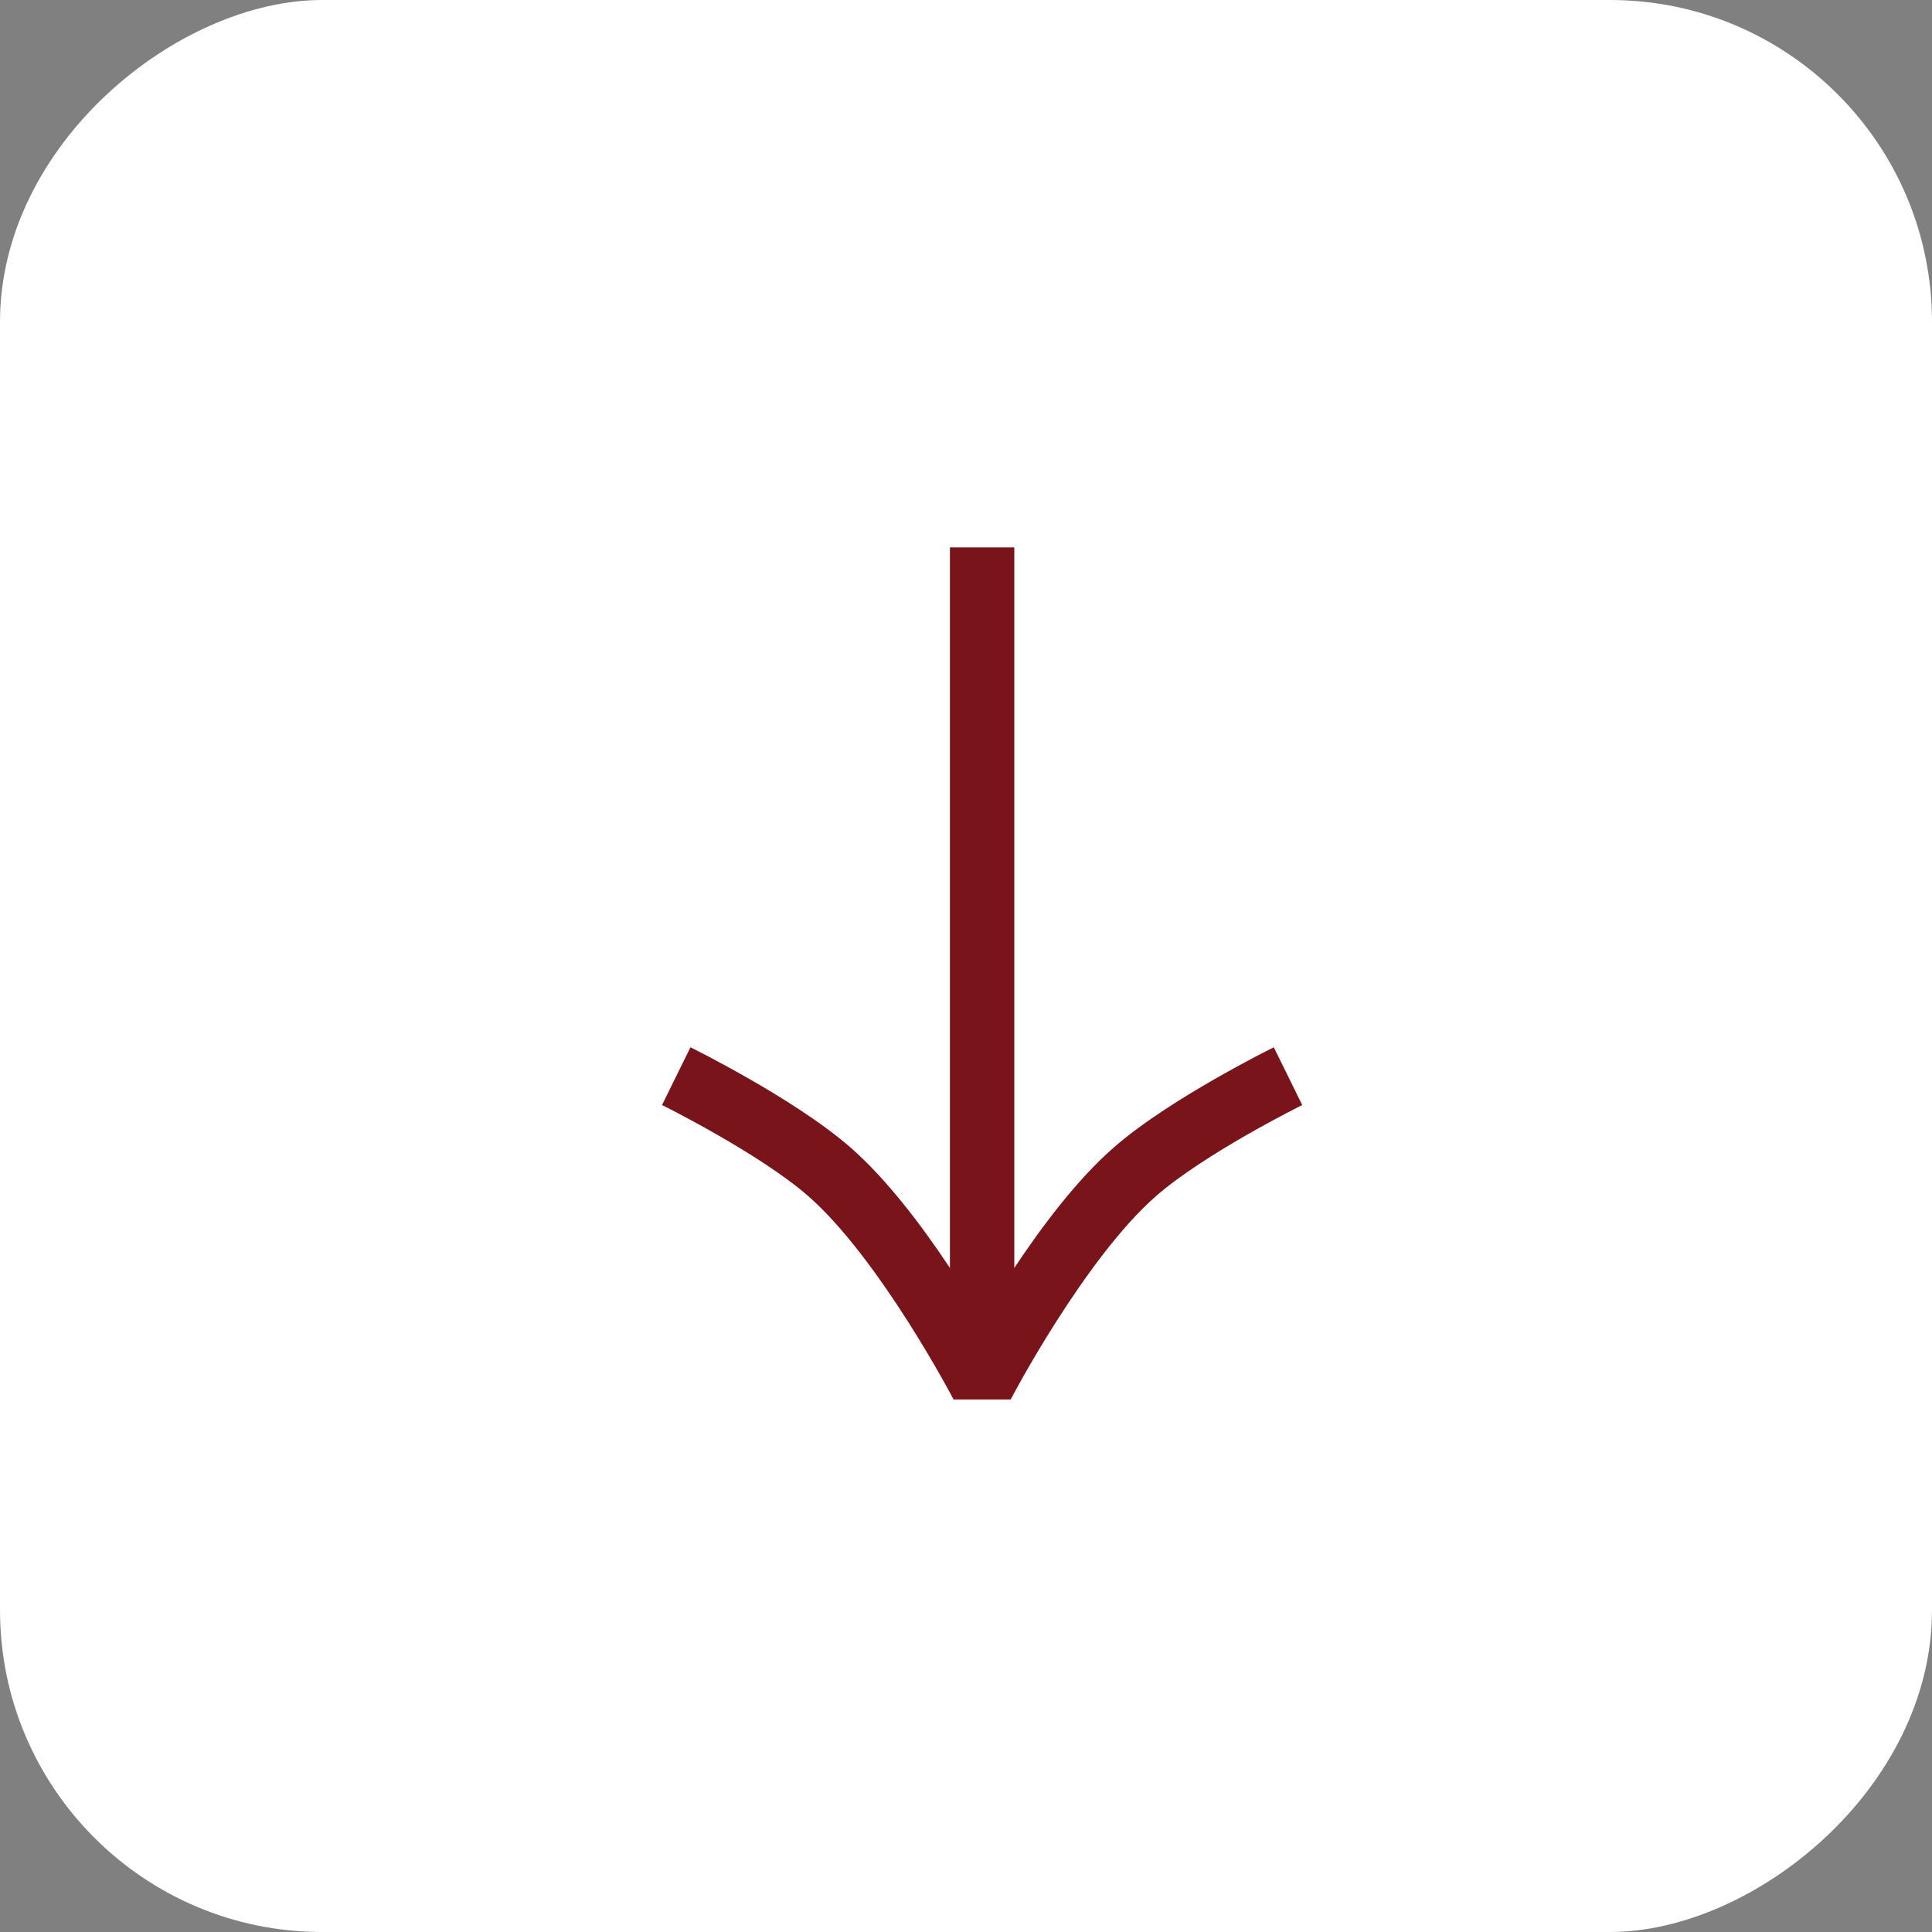
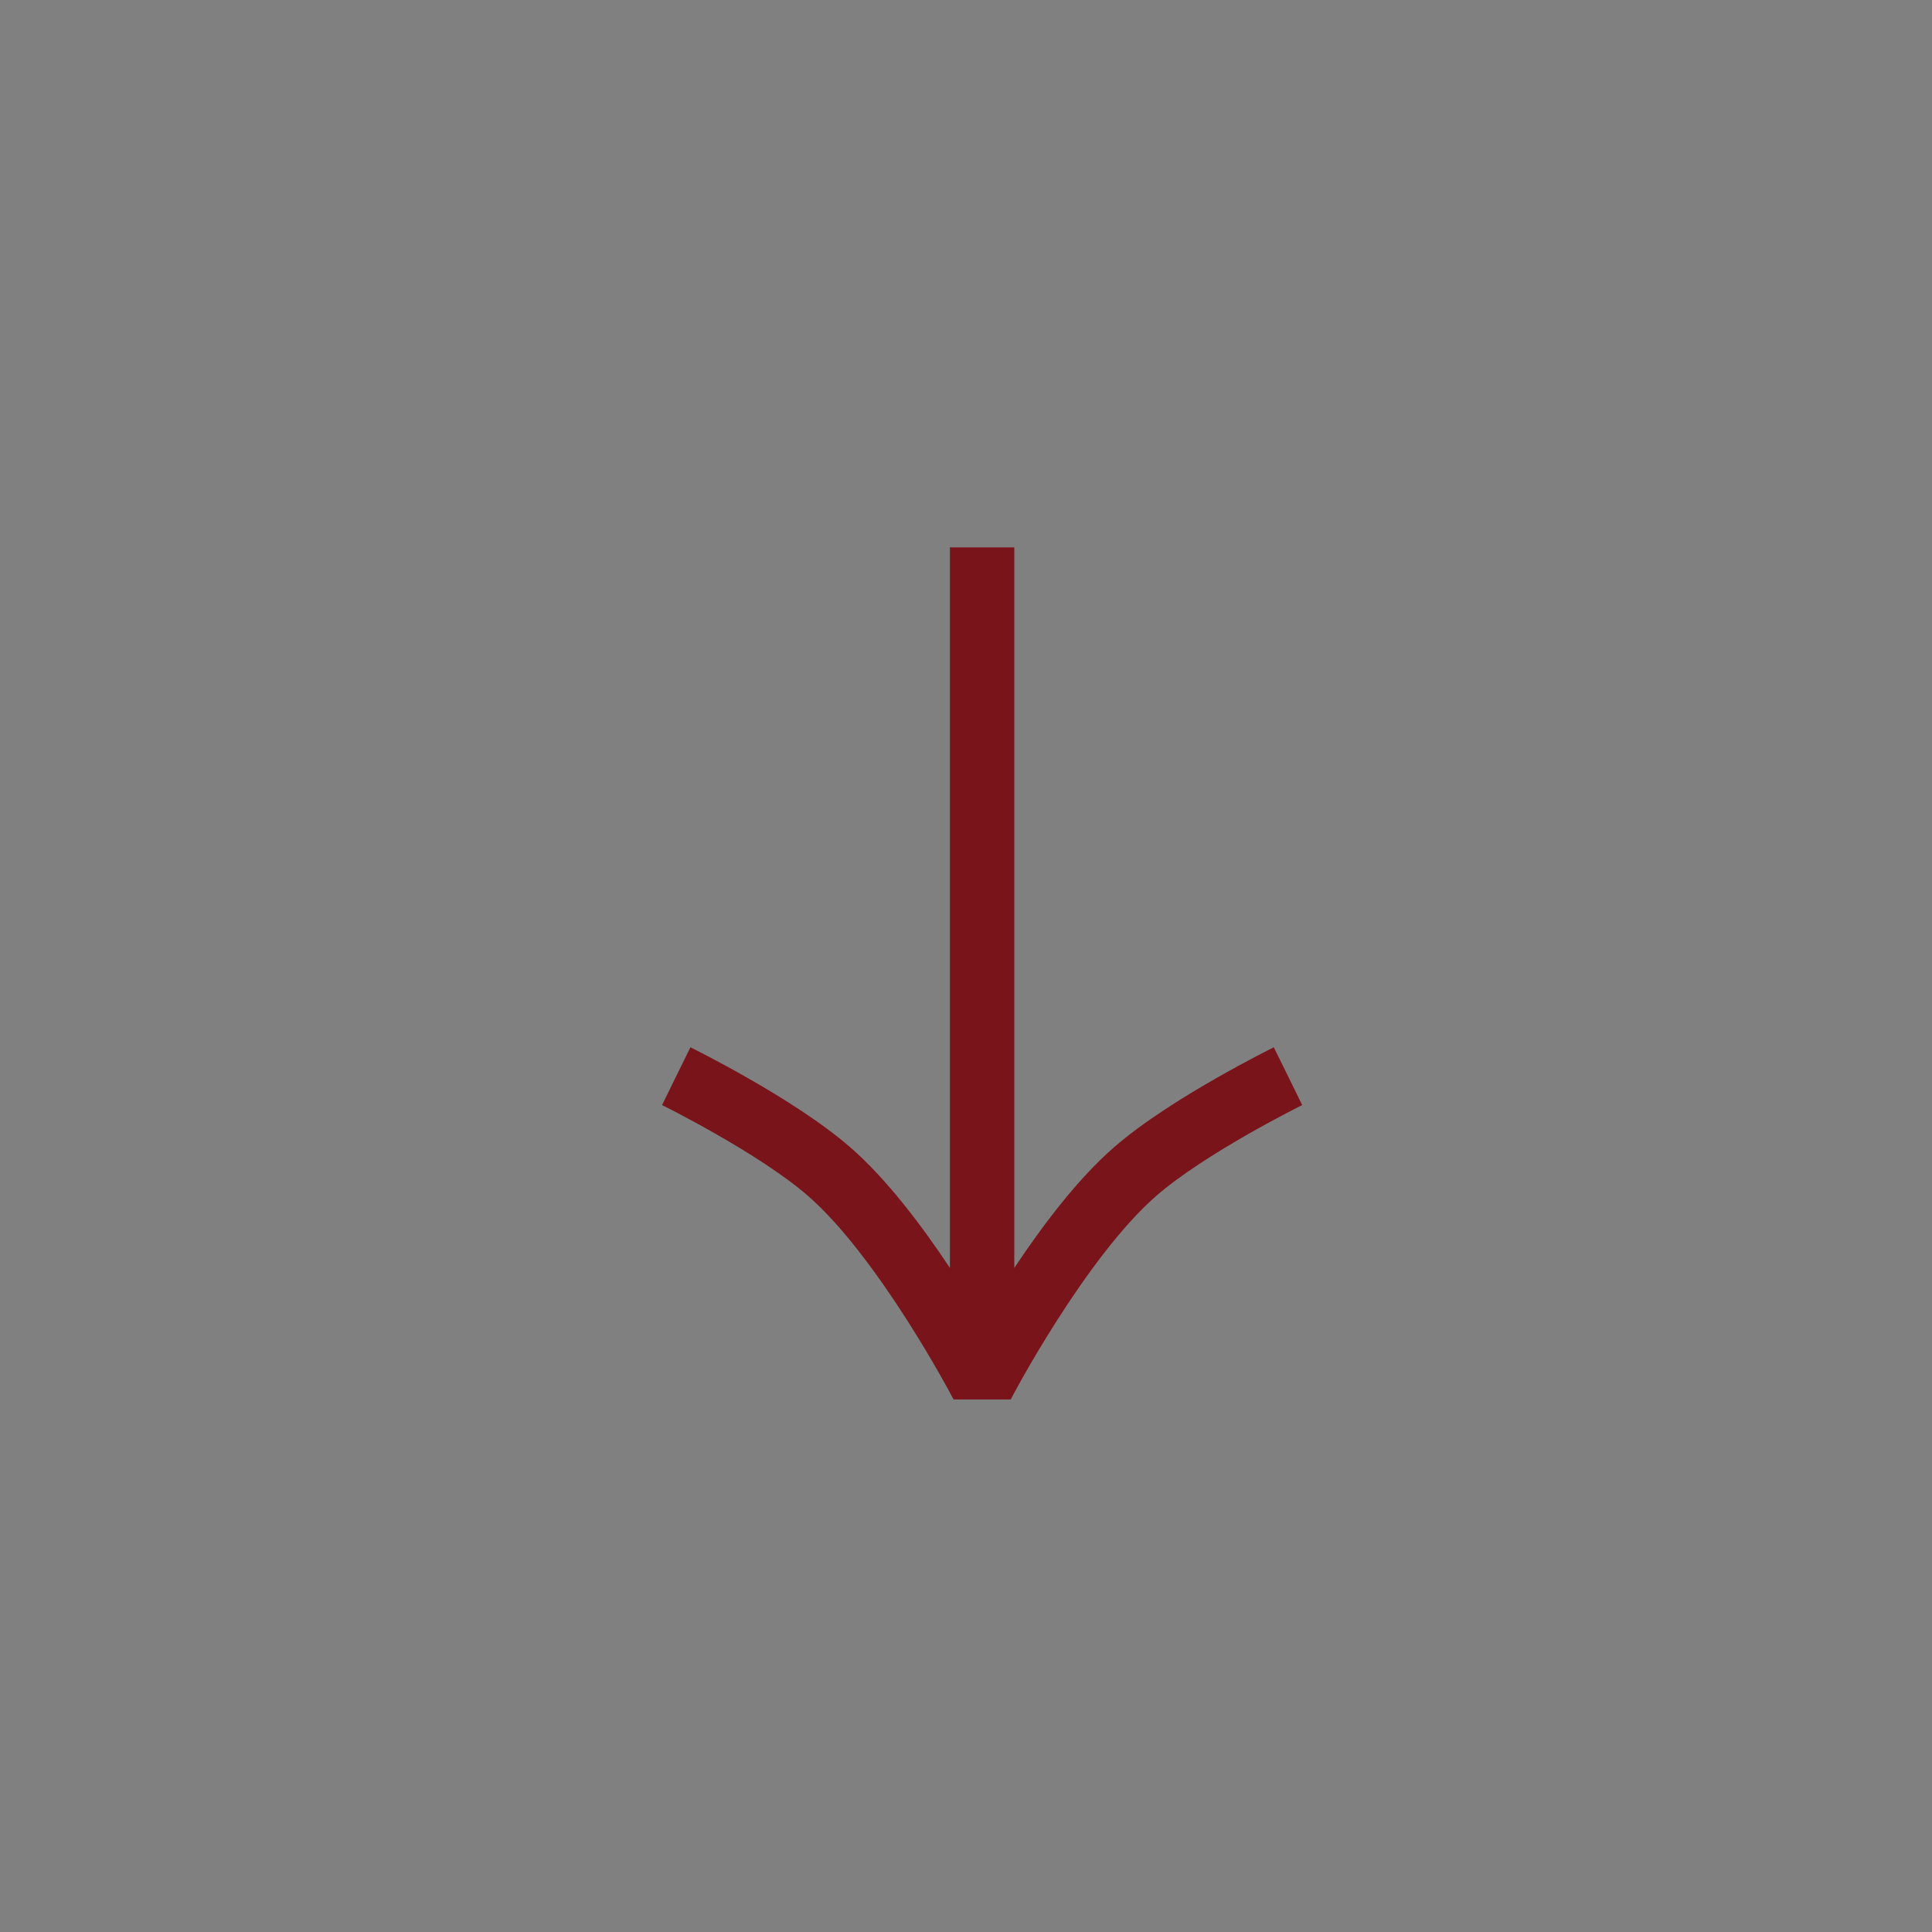
<svg xmlns="http://www.w3.org/2000/svg" width="56" height="56" viewBox="0 0 56 56" fill="none">
  <rect x="0" y="0" width="56" height="56" fill="#808080" stroke="none" />
-   <rect x="56" width="56" height="56" rx="9.333" transform="rotate(90 56 0)" fill="white" />
-   <path d="M37.745 32.031C37.744 32.032 37.743 32.033 37.74 32.034C37.736 32.036 37.728 32.04 37.718 32.045C37.698 32.055 37.667 32.07 37.628 32.09C37.549 32.13 37.434 32.189 37.291 32.264C37.004 32.414 36.604 32.629 36.158 32.884C35.252 33.402 34.211 34.056 33.514 34.664C32.504 35.544 31.455 36.992 30.634 38.279C30.23 38.912 29.893 39.486 29.658 39.902C29.541 40.11 29.45 40.278 29.388 40.393C29.357 40.45 29.333 40.494 29.317 40.523C29.31 40.538 29.303 40.549 29.3 40.556C29.298 40.559 29.297 40.562 29.296 40.563L29.295 40.565L27.64 40.565L27.64 40.565L27.639 40.563C27.638 40.562 27.637 40.559 27.635 40.556C27.631 40.549 27.625 40.538 27.617 40.523C27.602 40.494 27.579 40.45 27.548 40.393C27.486 40.278 27.394 40.11 27.276 39.902C27.041 39.486 26.704 38.912 26.301 38.279C25.479 36.992 24.431 35.544 23.421 34.664C22.724 34.056 21.683 33.402 20.776 32.884C20.331 32.629 19.932 32.414 19.645 32.264C19.501 32.189 19.385 32.13 19.307 32.09C19.267 32.07 19.237 32.055 19.217 32.045C19.207 32.04 19.199 32.036 19.194 32.034C19.192 32.033 19.191 32.032 19.189 32.031L19.189 32.031C19.189 32.031 19.192 32.024 19.601 31.193C19.983 30.417 20.011 30.36 20.013 30.356L20.014 30.356L20.023 30.361C20.03 30.364 20.038 30.369 20.05 30.375C20.073 30.387 20.107 30.403 20.149 30.425C20.235 30.468 20.358 30.531 20.51 30.61C20.813 30.769 21.233 30.995 21.703 31.264C22.628 31.793 23.804 32.522 24.648 33.257C25.712 34.185 26.735 35.549 27.534 36.752L27.534 15.867L29.4 15.867L29.4 36.752C30.2 35.549 31.222 34.185 32.287 33.257C33.13 32.522 34.306 31.793 35.231 31.264C35.702 30.995 36.122 30.769 36.425 30.61C36.577 30.531 36.7 30.468 36.785 30.425C36.828 30.403 36.862 30.387 36.885 30.375C36.896 30.369 36.905 30.364 36.911 30.361L36.921 30.356C36.921 30.356 36.922 30.356 37.334 31.193C37.743 32.023 37.746 32.031 37.746 32.031L37.745 32.031Z" fill="#79141B" />
+   <path d="M37.745 32.031C37.744 32.032 37.743 32.033 37.74 32.034C37.736 32.036 37.728 32.04 37.718 32.045C37.698 32.055 37.667 32.07 37.628 32.09C37.549 32.13 37.434 32.189 37.291 32.264C37.004 32.414 36.604 32.629 36.158 32.884C35.252 33.402 34.211 34.056 33.514 34.664C32.504 35.544 31.455 36.992 30.634 38.279C30.23 38.912 29.893 39.486 29.658 39.902C29.541 40.11 29.45 40.278 29.388 40.393C29.357 40.45 29.333 40.494 29.317 40.523C29.31 40.538 29.303 40.549 29.3 40.556C29.298 40.559 29.297 40.562 29.296 40.563L29.295 40.565L27.64 40.565L27.64 40.565L27.639 40.563C27.638 40.562 27.637 40.559 27.635 40.556C27.631 40.549 27.625 40.538 27.617 40.523C27.602 40.494 27.579 40.45 27.548 40.393C27.486 40.278 27.394 40.11 27.276 39.902C27.041 39.486 26.704 38.912 26.301 38.279C25.479 36.992 24.431 35.544 23.421 34.664C22.724 34.056 21.683 33.402 20.776 32.884C20.331 32.629 19.932 32.414 19.645 32.264C19.501 32.189 19.385 32.13 19.307 32.09C19.267 32.07 19.237 32.055 19.217 32.045C19.207 32.04 19.199 32.036 19.194 32.034C19.192 32.033 19.191 32.032 19.189 32.031L19.189 32.031C19.189 32.031 19.192 32.024 19.601 31.193C19.983 30.417 20.011 30.36 20.013 30.356L20.014 30.356L20.023 30.361C20.03 30.364 20.038 30.369 20.05 30.375C20.073 30.387 20.107 30.403 20.149 30.425C20.235 30.468 20.358 30.531 20.51 30.61C20.813 30.769 21.233 30.995 21.703 31.264C22.628 31.793 23.804 32.522 24.648 33.257C25.712 34.185 26.735 35.549 27.534 36.752L27.534 15.867L29.4 15.867L29.4 36.752C30.2 35.549 31.222 34.185 32.287 33.257C33.13 32.522 34.306 31.793 35.231 31.264C35.702 30.995 36.122 30.769 36.425 30.61C36.577 30.531 36.7 30.468 36.785 30.425C36.828 30.403 36.862 30.387 36.885 30.375C36.896 30.369 36.905 30.364 36.911 30.361L36.921 30.356C36.921 30.356 36.922 30.356 37.334 31.193L37.745 32.031Z" fill="#79141B" />
</svg>